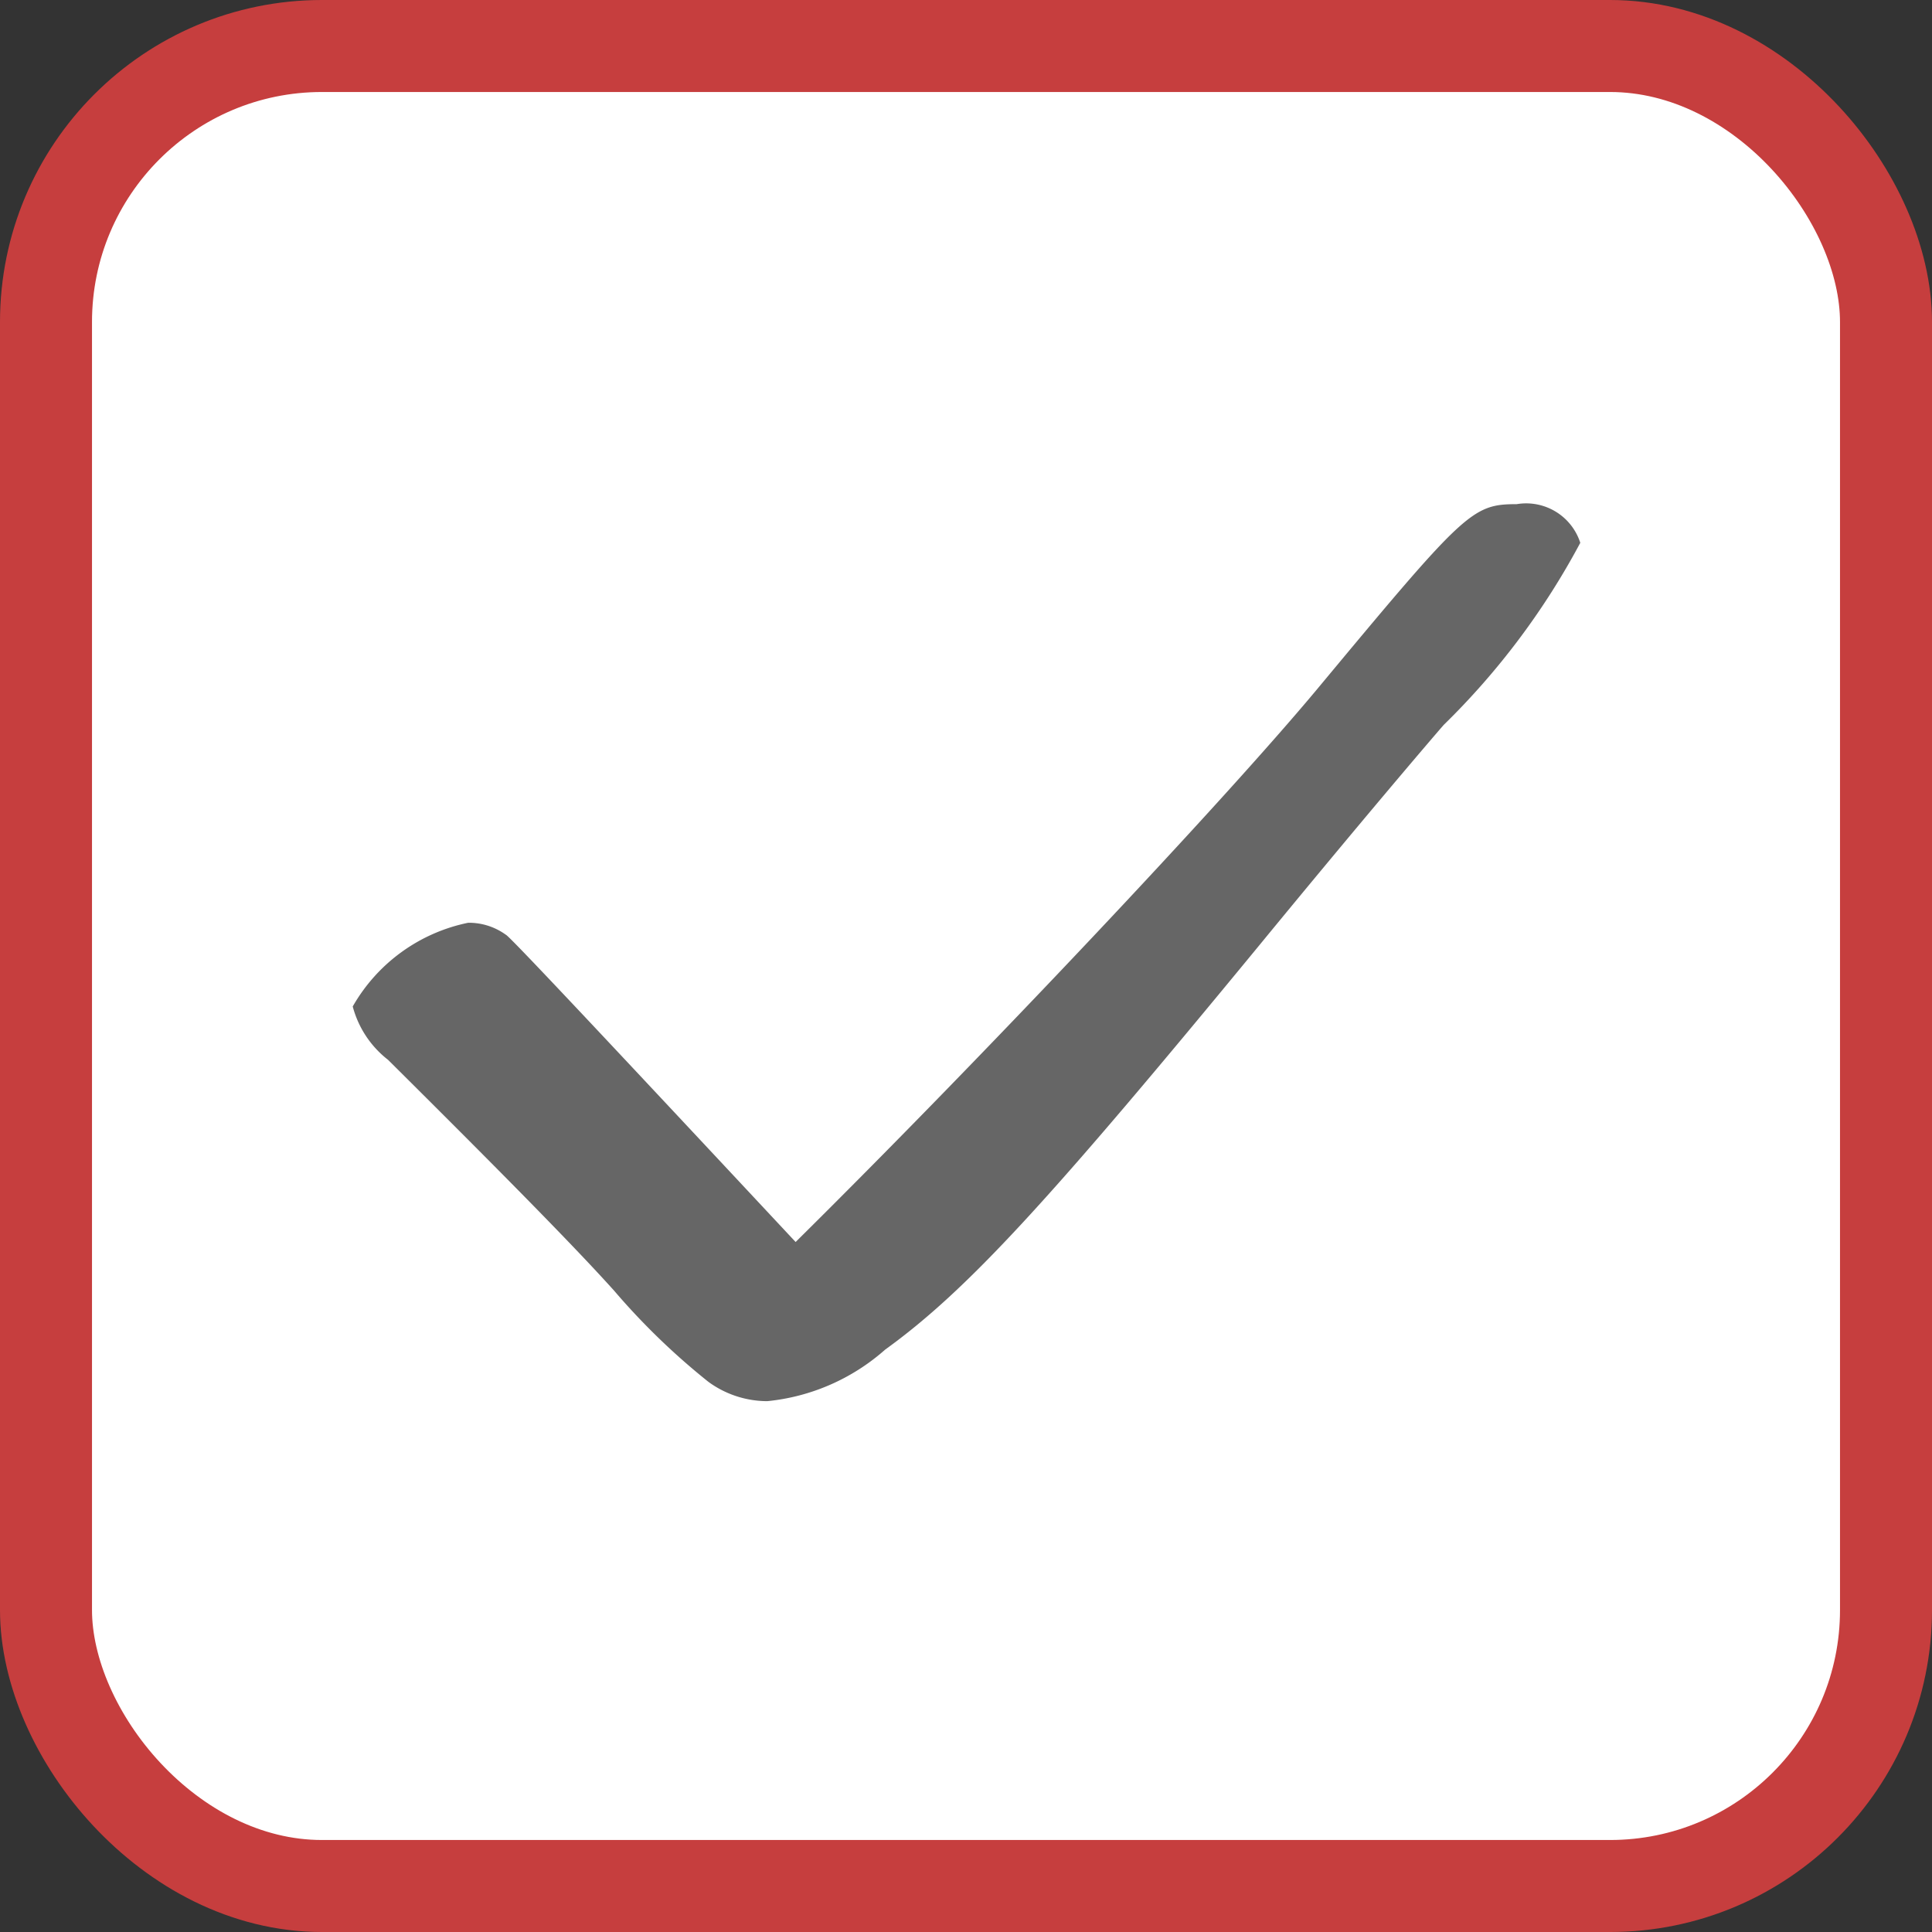
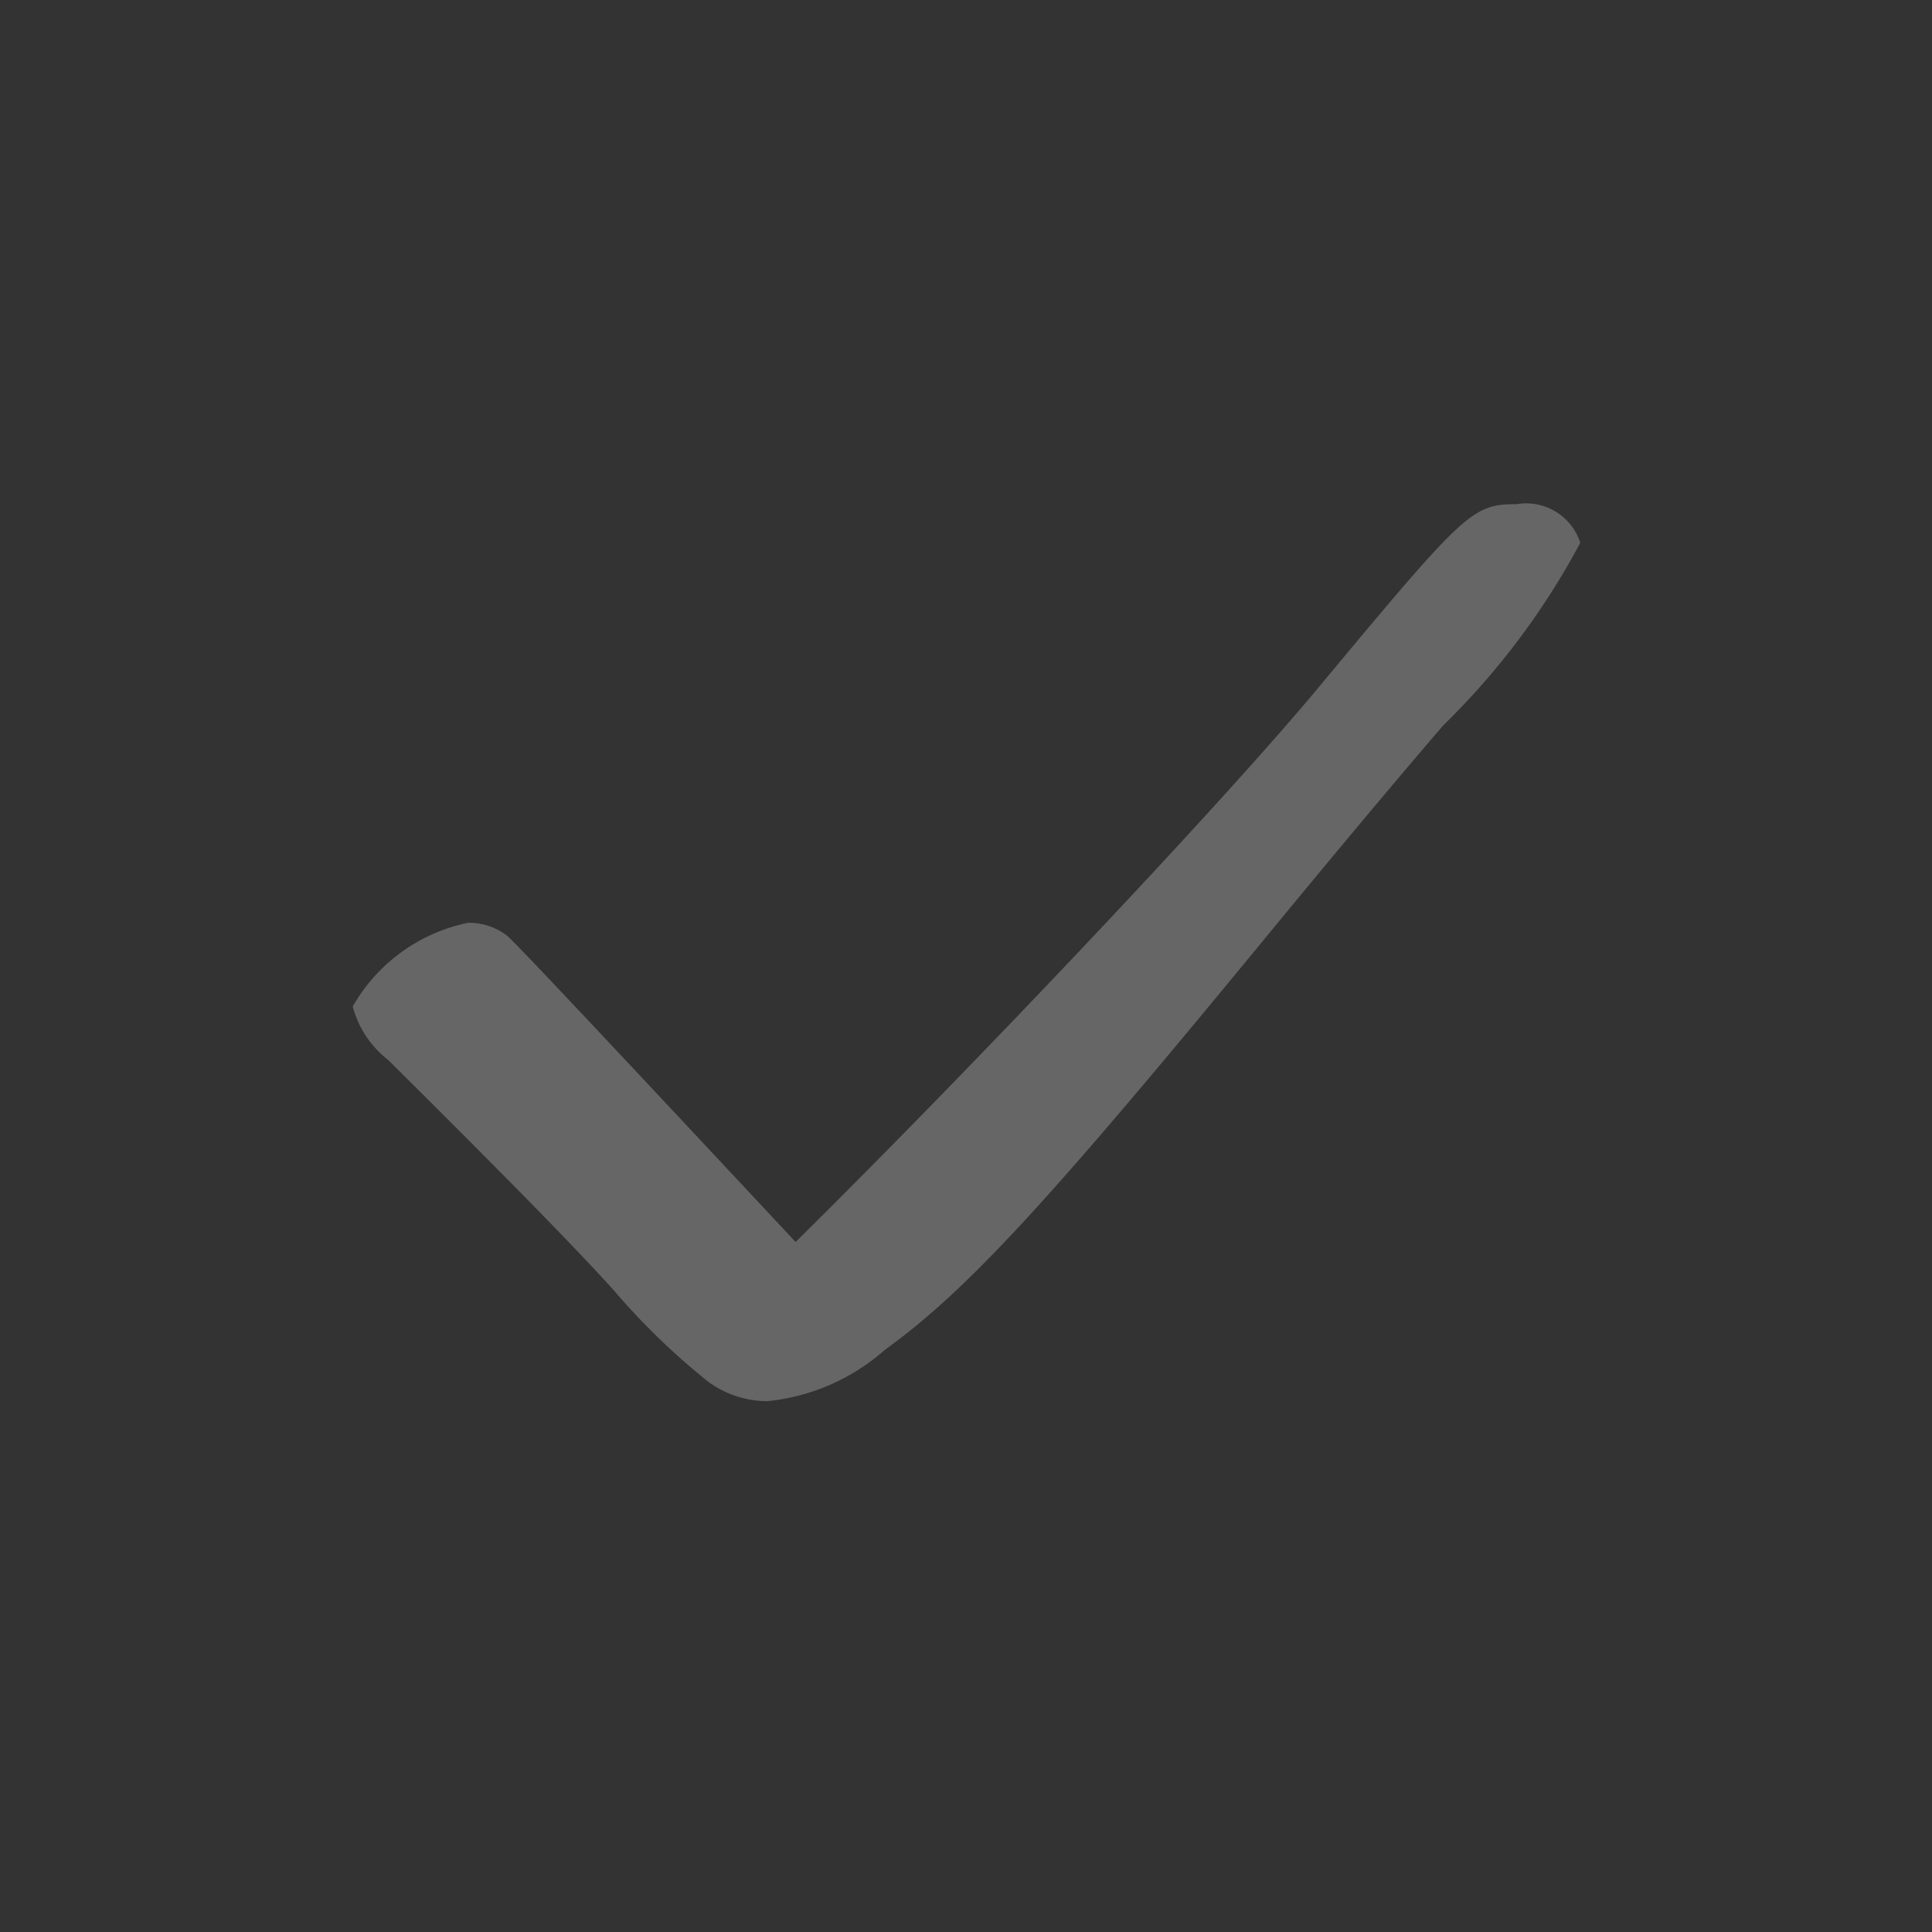
<svg xmlns="http://www.w3.org/2000/svg" id="_img22_1.svg" data-name=" img22_1.svg" width="21" height="21" viewBox="0 0 21 21">
  <rect x="0" y="0" width="21" height="21" fill="#333333" stroke="none" />
  <defs>
    <style>
      .cls-1 {
        fill: #fff;
        stroke: #c63e3e;
        stroke-width: 1px;
      }

      .cls-2 {
        fill: #666;
        fill-rule: evenodd;
      }
    </style>
  </defs>
-   <rect id="長方形_18" data-name="長方形 18" class="cls-1" x="0.5" y="0.5" width="20" height="20" rx="3" ry="3" />
-   <path id="_" data-name="✓" class="cls-2" d="M358.148,2105c-2.074-2.22-3.124-3.34-3.15-3.34a0.686,0.686,0,0,0-.409-0.13,1.878,1.878,0,0,0-1.255.91,1.086,1.086,0,0,0,.384.58c1.127,1.12,2,2,2.458,2.51a7.5,7.5,0,0,0,1.024.99,1.087,1.087,0,0,0,.64.21,2.27,2.27,0,0,0,1.281-.56c0.9-.65,1.792-1.63,4.071-4.4,1.075-1.31,1.843-2.21,2-2.39a8.087,8.087,0,0,0,1.485-1.98,0.618,0.618,0,0,0-.691-0.42c-0.487,0-.564.08-2.177,2.02C362.782,2100.23,360.2,2102.97,358.148,2105Z" transform="translate(-349.5 -2091.5)" />
+   <path id="_" data-name="✓" class="cls-2" d="M358.148,2105c-2.074-2.22-3.124-3.34-3.15-3.34a0.686,0.686,0,0,0-.409-0.13,1.878,1.878,0,0,0-1.255.91,1.086,1.086,0,0,0,.384.58c1.127,1.12,2,2,2.458,2.51a7.5,7.5,0,0,0,1.024.99,1.087,1.087,0,0,0,.64.21,2.27,2.27,0,0,0,1.281-.56c0.9-.65,1.792-1.63,4.071-4.4,1.075-1.31,1.843-2.21,2-2.39a8.087,8.087,0,0,0,1.485-1.98,0.618,0.618,0,0,0-.691-0.42c-0.487,0-.564.08-2.177,2.02C362.782,2100.23,360.2,2102.97,358.148,2105" transform="translate(-349.5 -2091.5)" />
</svg>